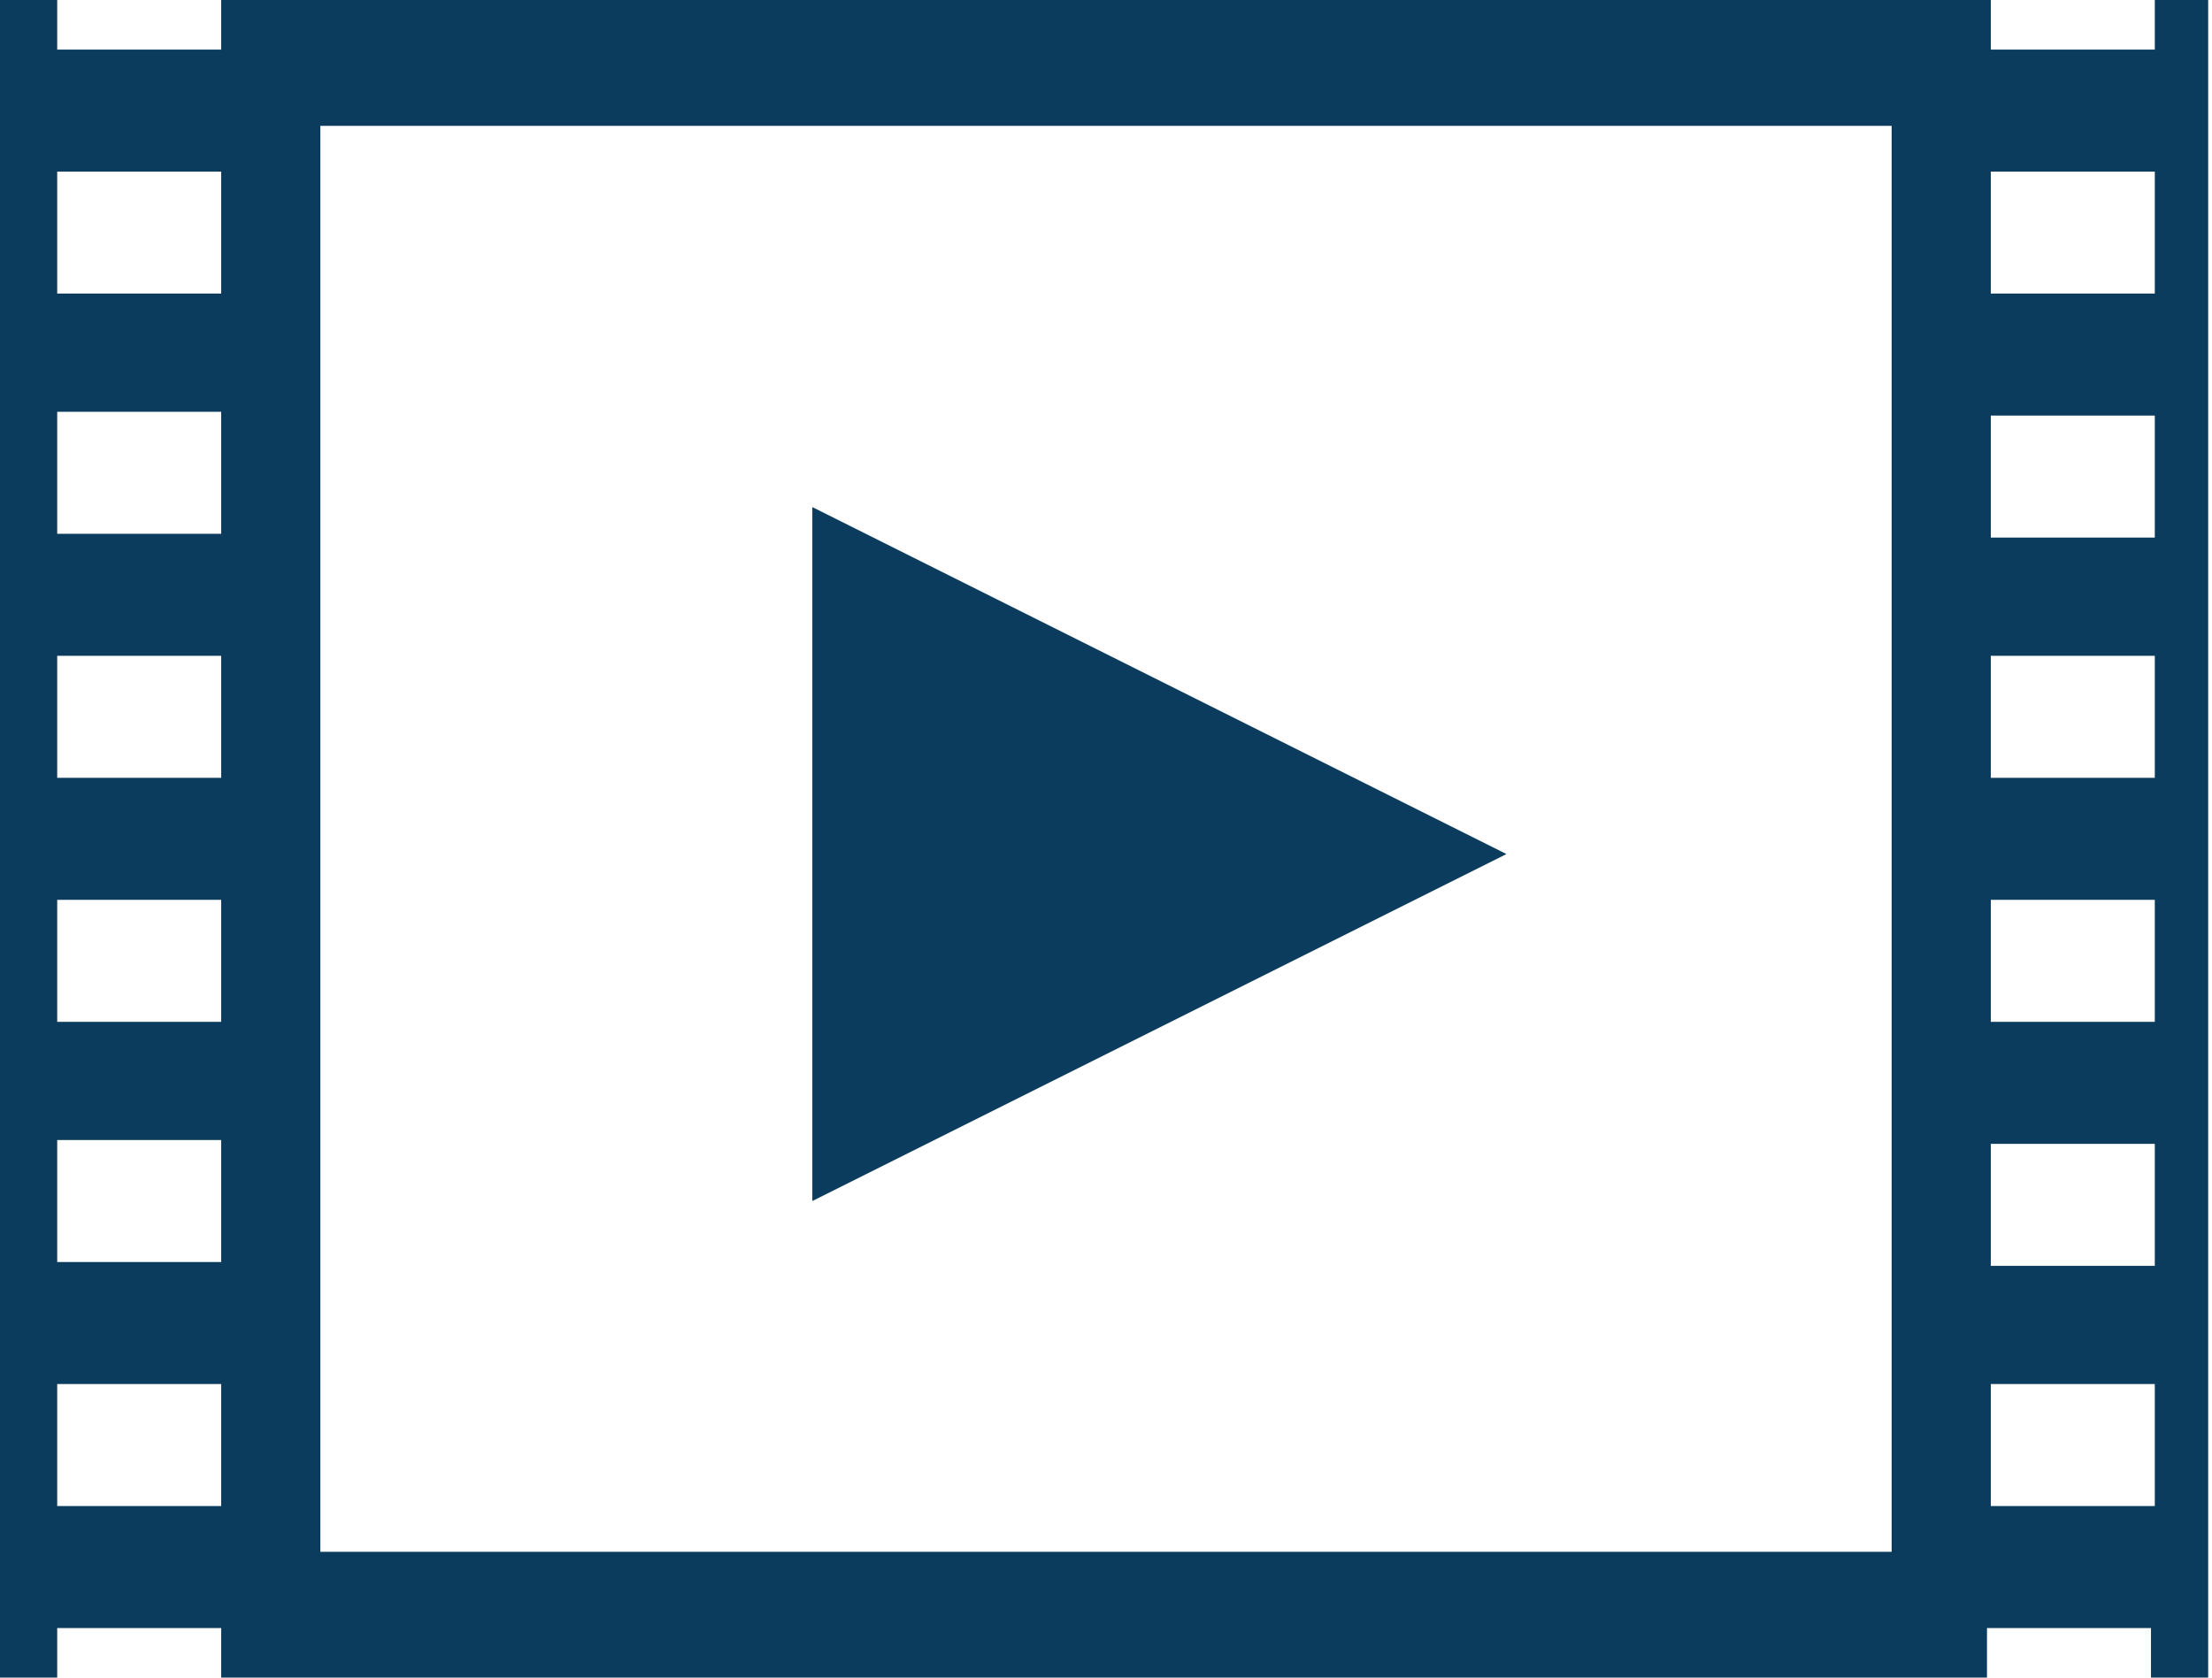
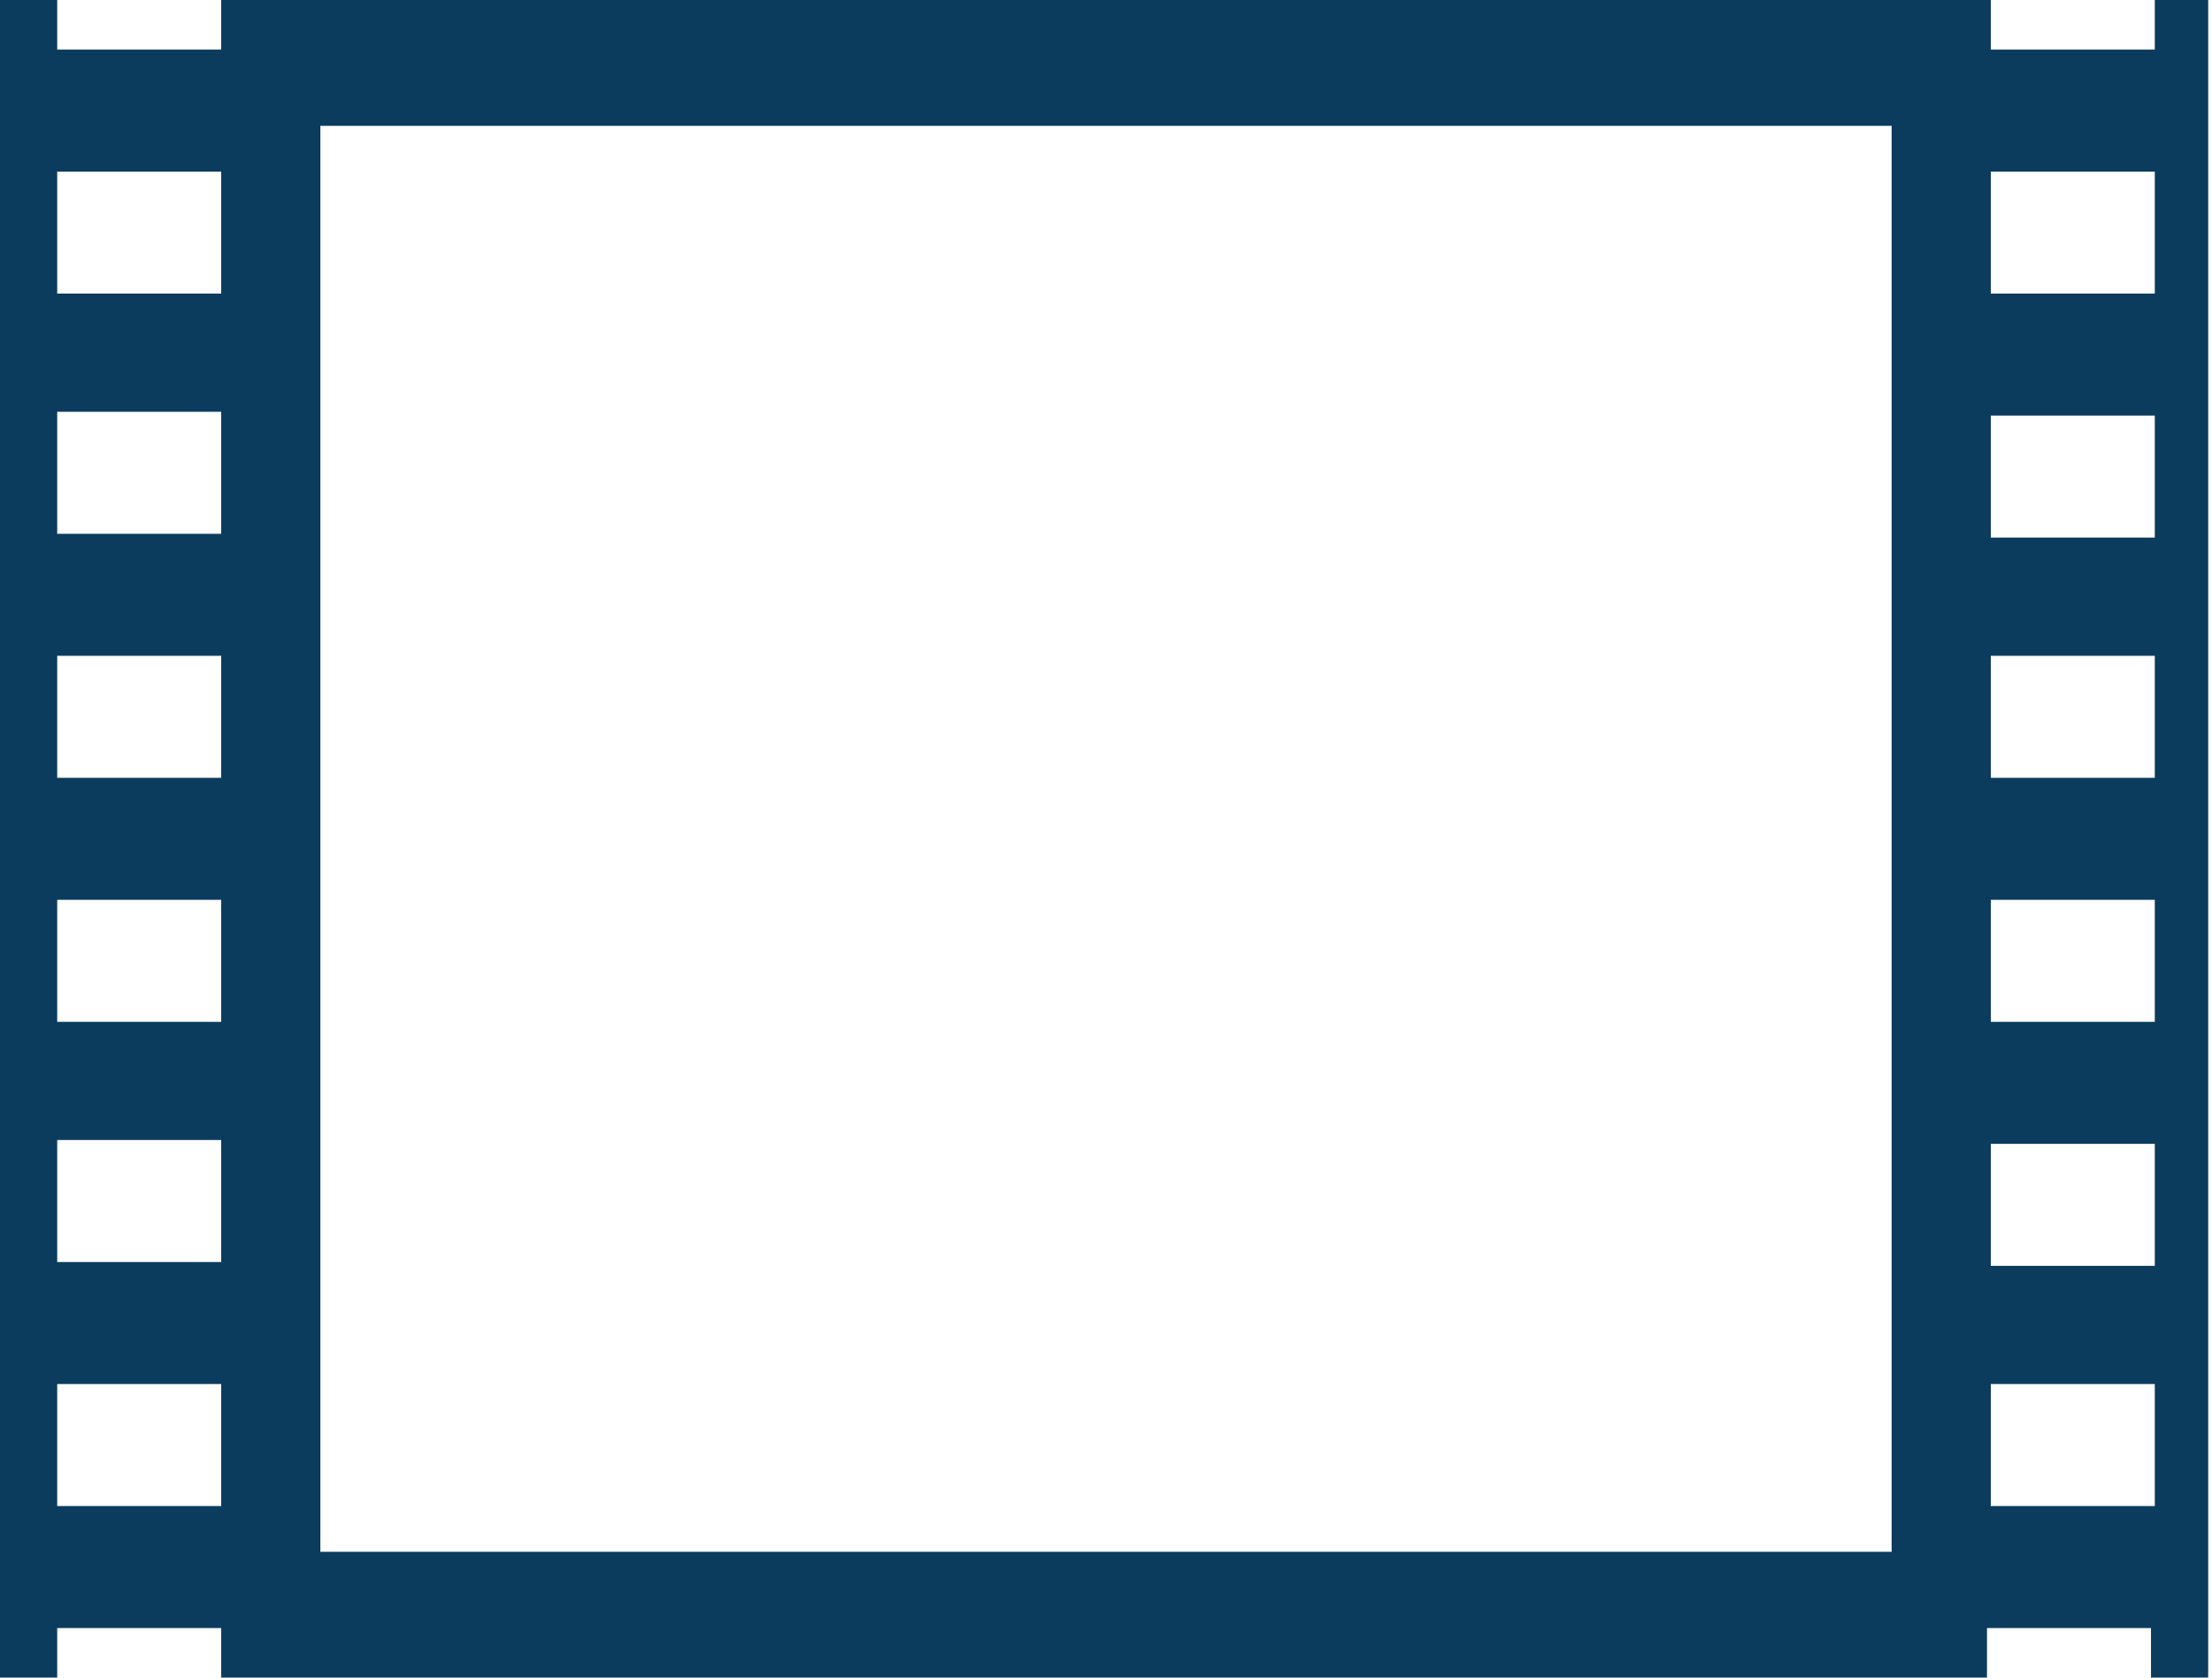
<svg xmlns="http://www.w3.org/2000/svg" id="_圖層_1" data-name="圖層_1" version="1.1" viewBox="0 0 58 44">
  <defs>
    <style>
      .st0 {
        fill: #0b3c5e;
      }
    </style>
  </defs>
  <path class="st0" d="M56.5,0v1.3h-4.3V0H5.8v1.3H1.5V0H0v44h1.5v-1.3h4.3v1.3h46.3v-1.3h4.3v1.3h1.5V0h-1.5ZM5.8,39.5H1.5v-3.2h4.3v3.2ZM5.8,33.1H1.5v-3.2h4.3v3.2ZM5.8,26.8H1.5v-3.2h4.3v3.2ZM5.8,20.4H1.5v-3.2h4.3v3.2ZM5.8,14H1.5v-3.2h4.3v3.2ZM5.8,7.7H1.5v-3.2h4.3v3.2ZM49.6,40.7H8.4V3.3h41.2v37.4ZM56.5,39.5h-4.3v-3.2h4.3v3.2ZM56.5,33.2h-4.3v-3.2h4.3v3.2ZM56.5,26.8h-4.3v-3.2h4.3v3.2ZM56.5,20.4h-4.3v-3.2h4.3v3.2ZM56.5,14.1h-4.3v-3.2h4.3v3.2ZM56.5,7.7h-4.3v-3.2h4.3v3.2Z" />
-   <polygon class="st0" points="21.3 31.5 21.3 13.3 39.5 22.4 21.3 31.5" />
</svg>